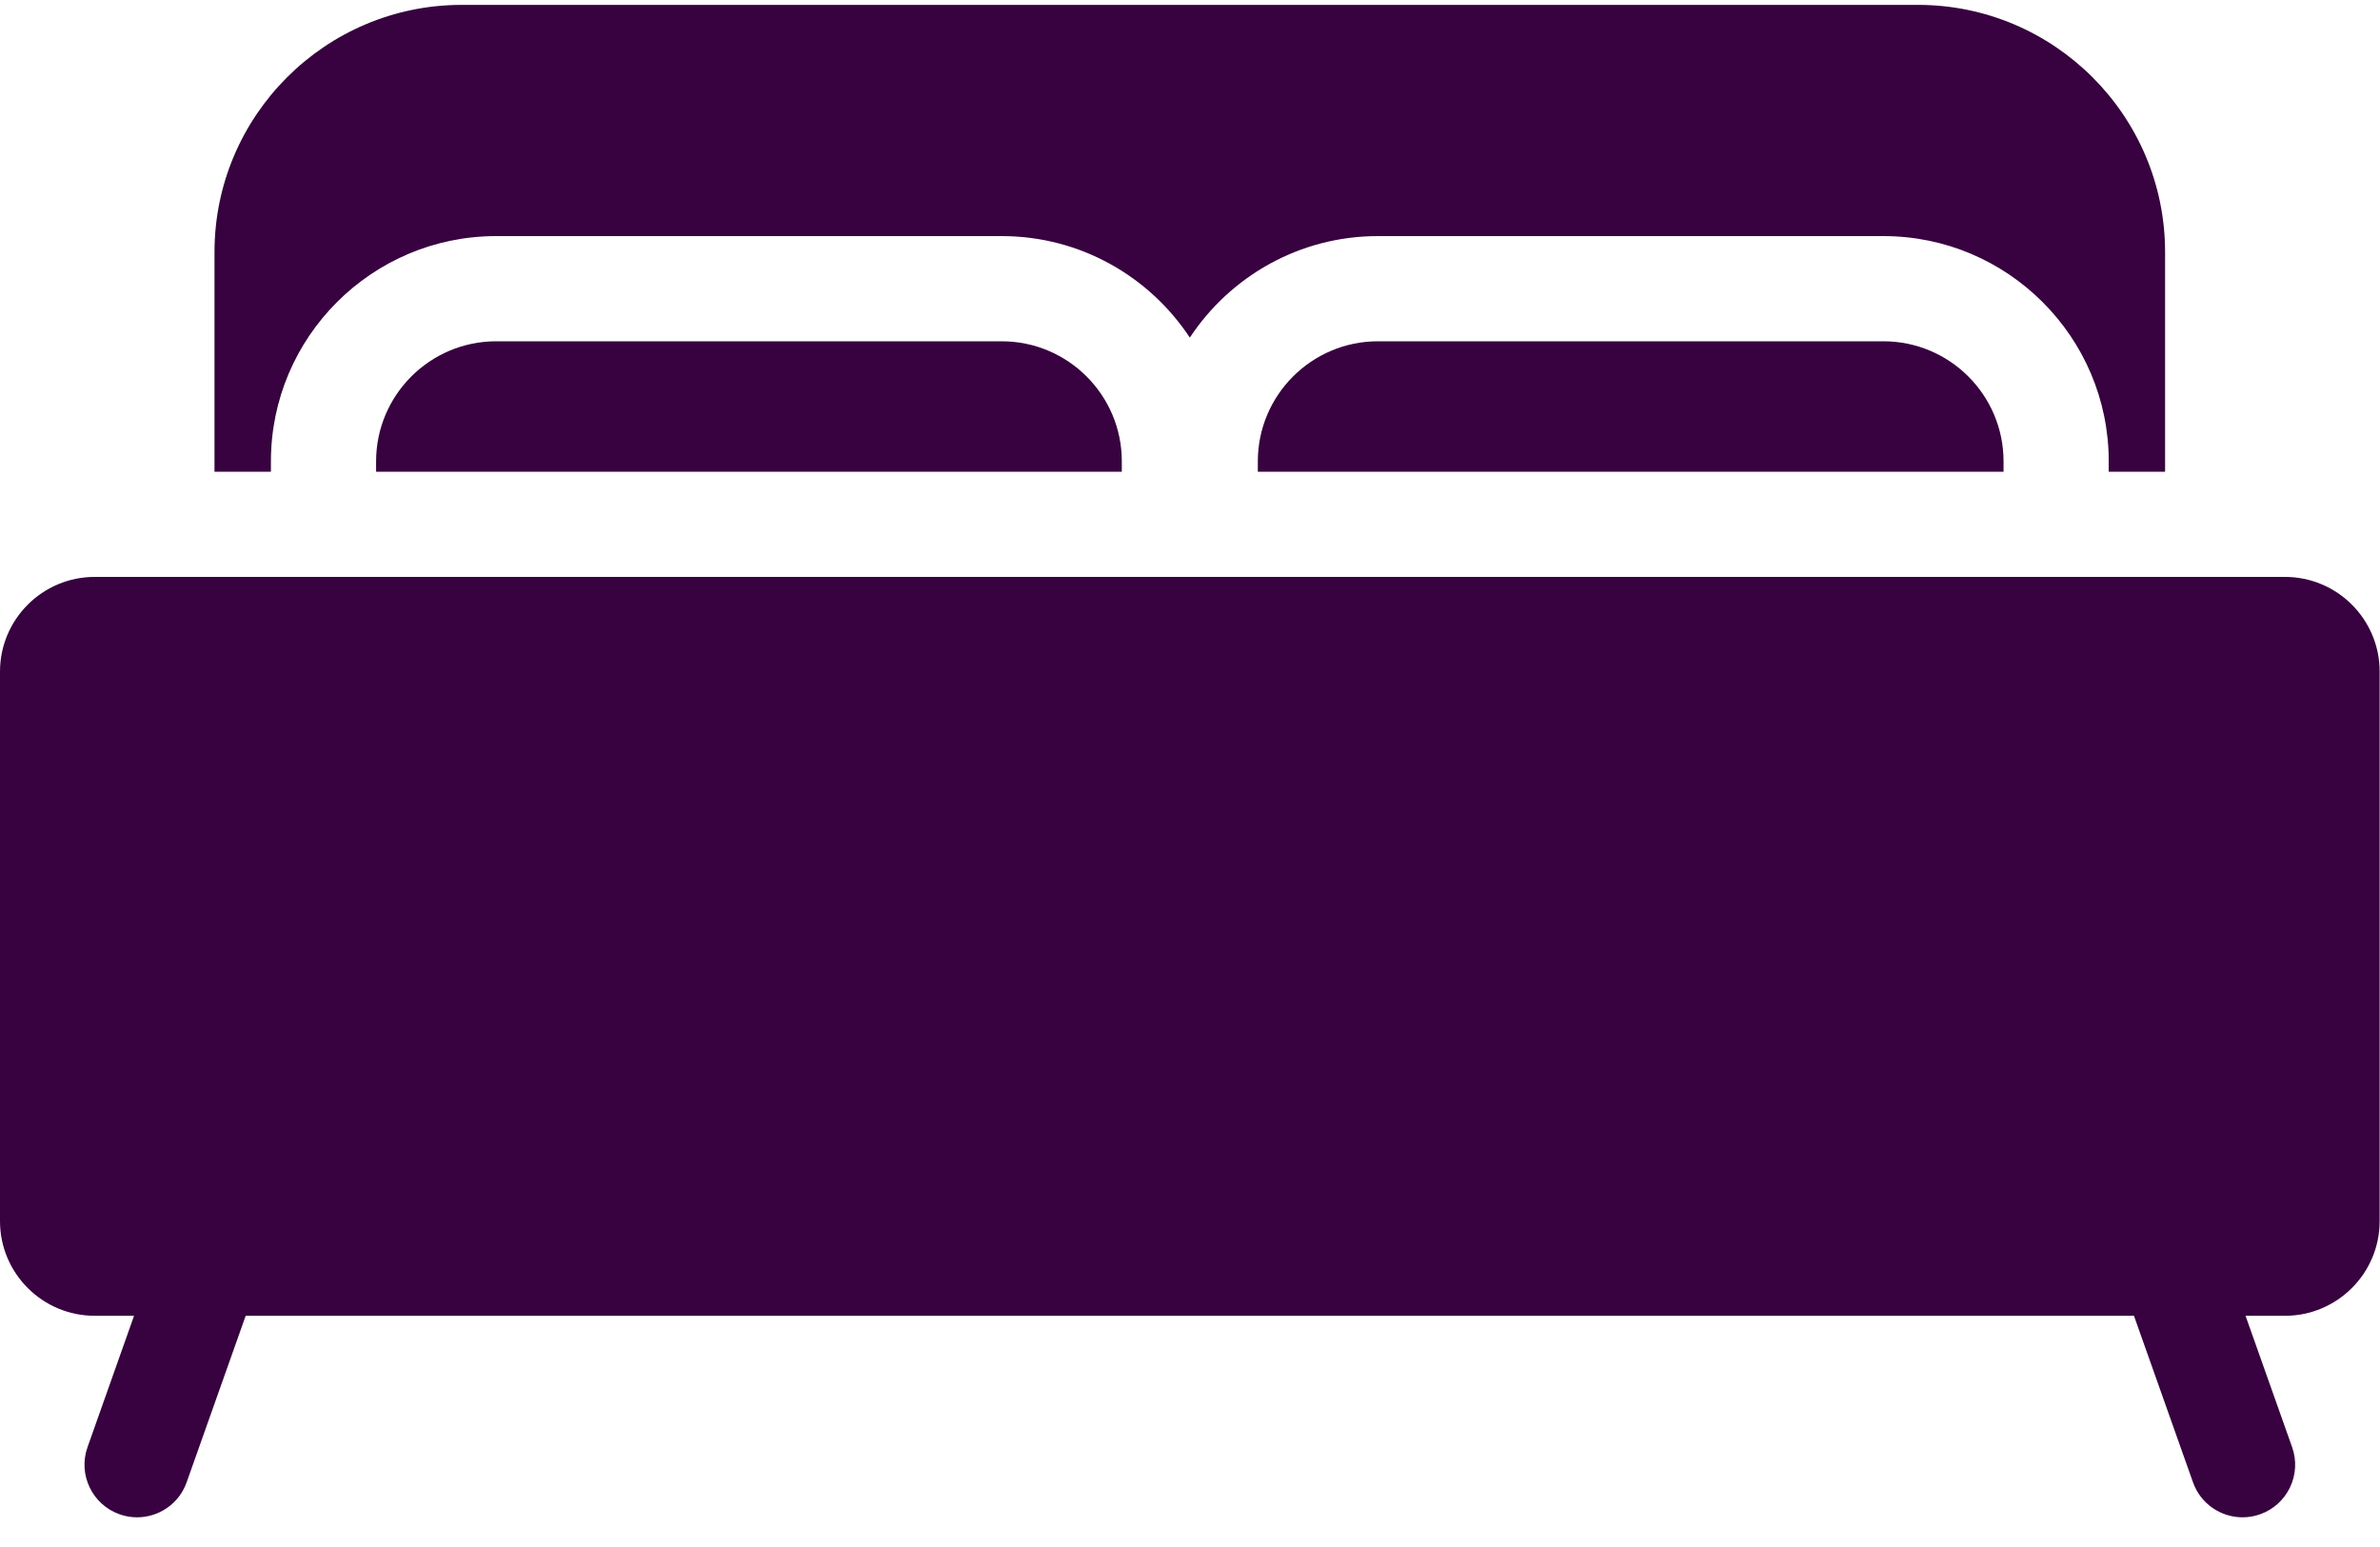
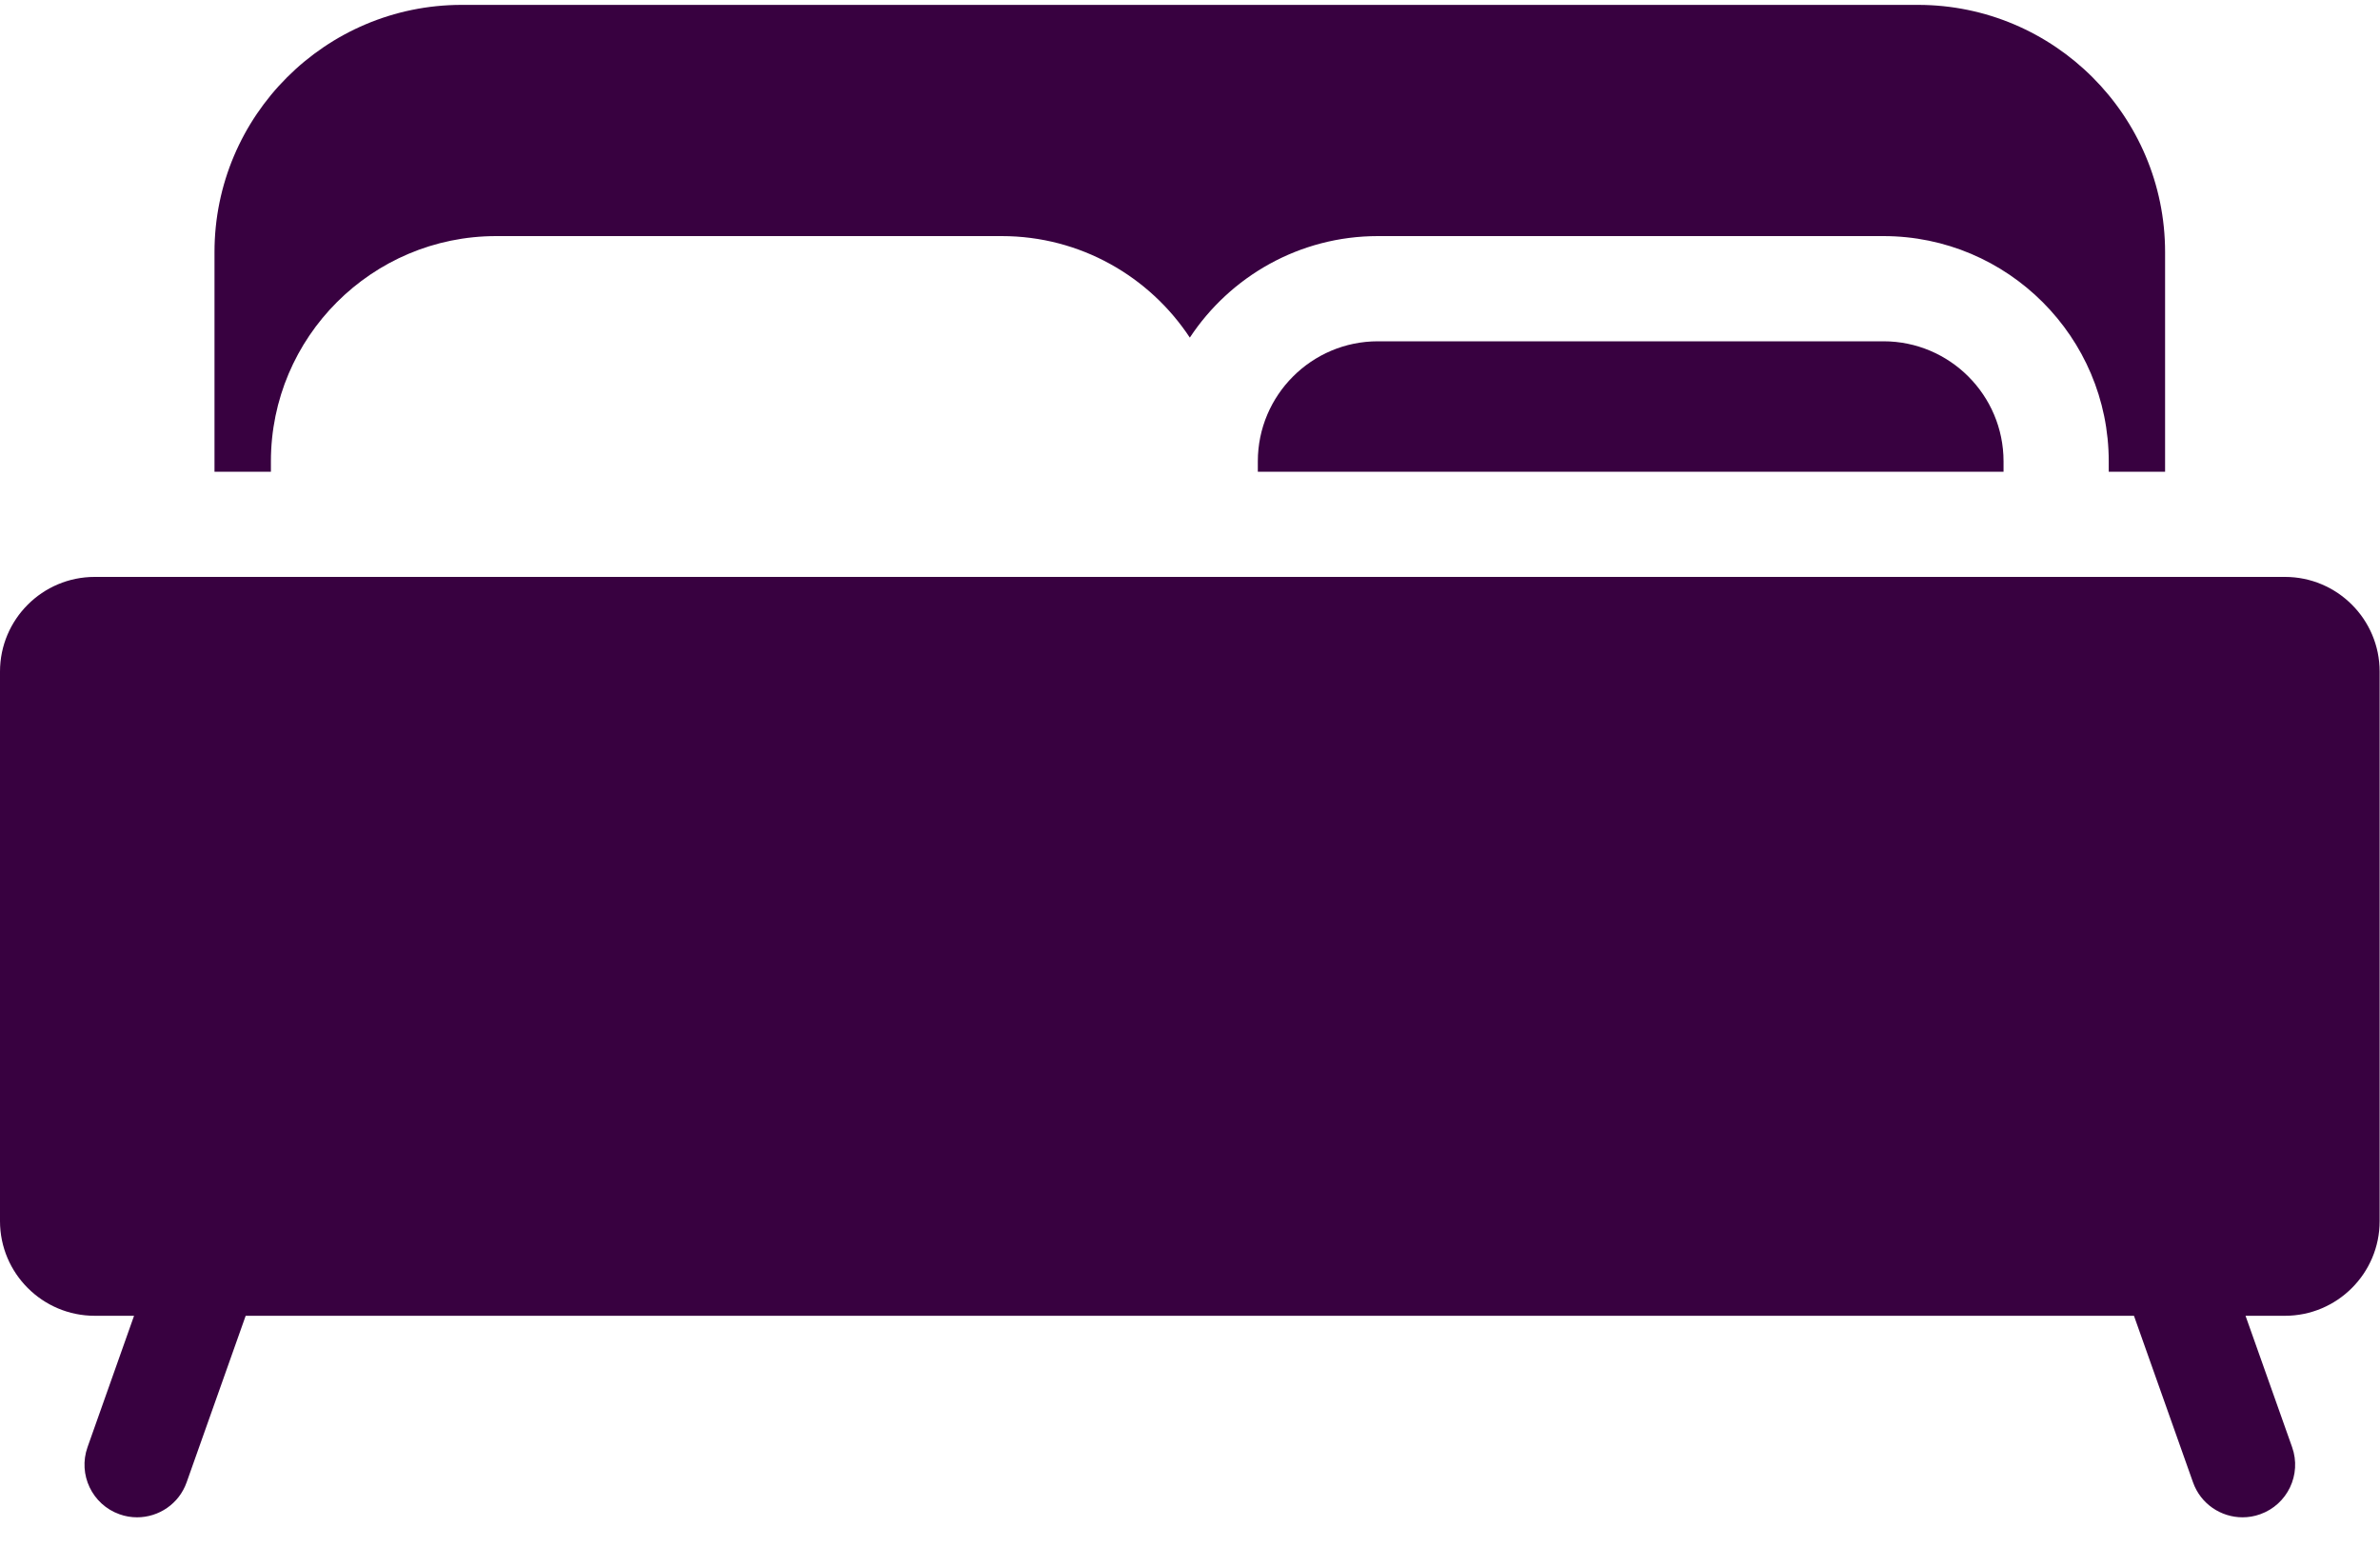
<svg xmlns="http://www.w3.org/2000/svg" width="40px" height="26px" viewBox="0 0 40 26" version="1.1">
  <title>bed</title>
  <desc>Created with Sketch.</desc>
  <g id="Page-1" stroke="none" stroke-width="1" fill="none" fill-rule="evenodd">
    <g id="Desktop-HD" transform="translate(-295, -2885)" fill="#380140" fill-rule="nonzero">
      <g id="bed" transform="translate(295, 2885)">
        <path d="M4.553,7.754 C4.553,5.666 6.251,3.968 8.339,3.968 L16.836,3.968 C18.156,3.968 19.319,4.647 19.997,5.674 C20.675,4.647 21.838,3.968 23.158,3.968 L31.655,3.968 C33.742,3.968 35.441,5.666 35.441,7.754 L35.441,7.928 L36.388,7.928 L36.388,4.237 C36.388,1.946 34.525,0.082 32.234,0.082 L7.76,0.082 C5.469,0.082 3.605,1.946 3.605,4.237 L3.605,7.928 L4.553,7.928 L4.553,7.754 L4.553,7.754 Z" id="Shape" />
        <path d="M38.403,9.696 L1.591,9.696 C0.714,9.696 0,10.409 0,11.287 L0,20.523 C0,21.4 0.714,22.114 1.591,22.114 L2.253,22.114 L1.471,24.322 C1.308,24.782 1.549,25.287 2.009,25.45 C2.106,25.485 2.206,25.501 2.304,25.501 C2.668,25.501 3.009,25.275 3.137,24.912 L4.129,22.114 L35.865,22.114 L36.857,24.912 C36.985,25.275 37.326,25.501 37.69,25.501 C37.788,25.501 37.887,25.485 37.985,25.45 C38.445,25.287 38.686,24.782 38.523,24.322 L37.74,22.114 L38.403,22.114 C39.28,22.114 39.994,21.4 39.994,20.523 L39.994,11.287 C39.994,10.409 39.28,9.696 38.403,9.696 Z" id="Shape" />
        <path d="M23.158,5.736 C22.045,5.736 21.14,6.641 21.14,7.754 L21.14,7.928 L33.673,7.928 L33.673,7.754 C33.673,6.641 32.768,5.736 31.655,5.736 L23.158,5.736 Z" id="Shape" />
-         <path d="M8.339,5.736 C7.226,5.736 6.321,6.641 6.321,7.754 L6.321,7.928 L18.854,7.928 L18.854,7.754 C18.854,6.641 17.949,5.736 16.836,5.736 L8.339,5.736 Z" id="Shape" />
      </g>
    </g>
  </g>
</svg>